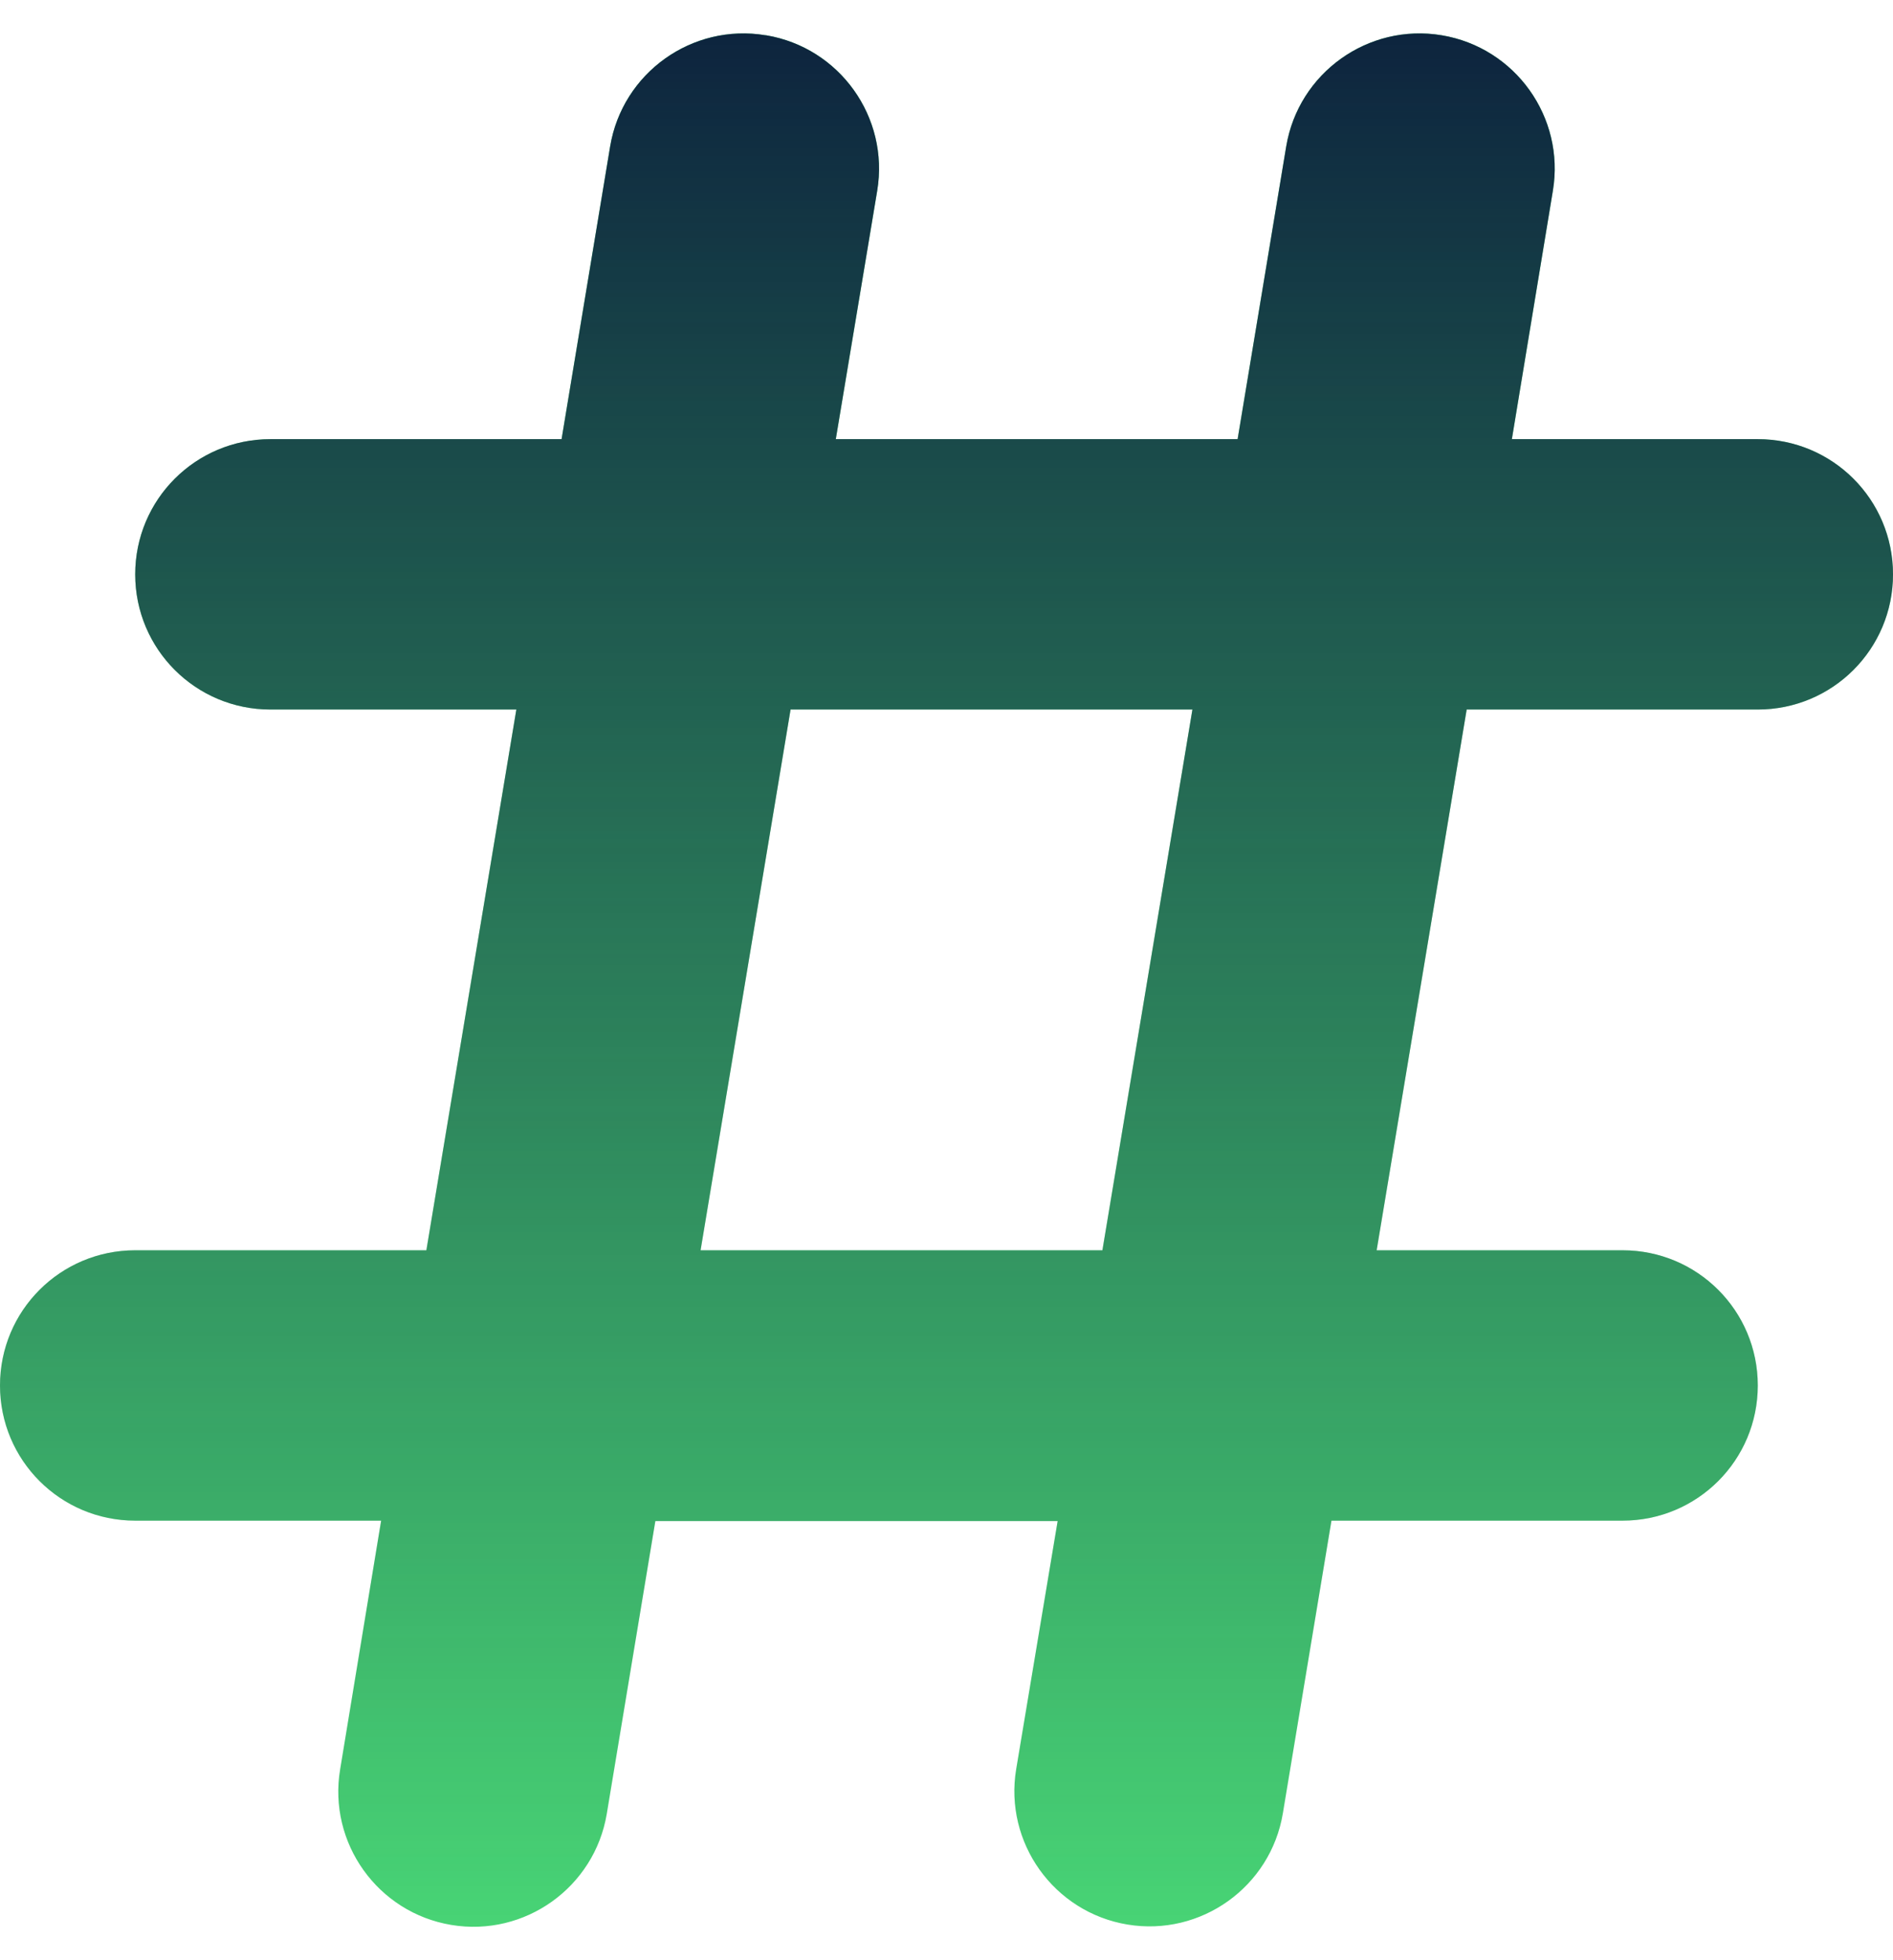
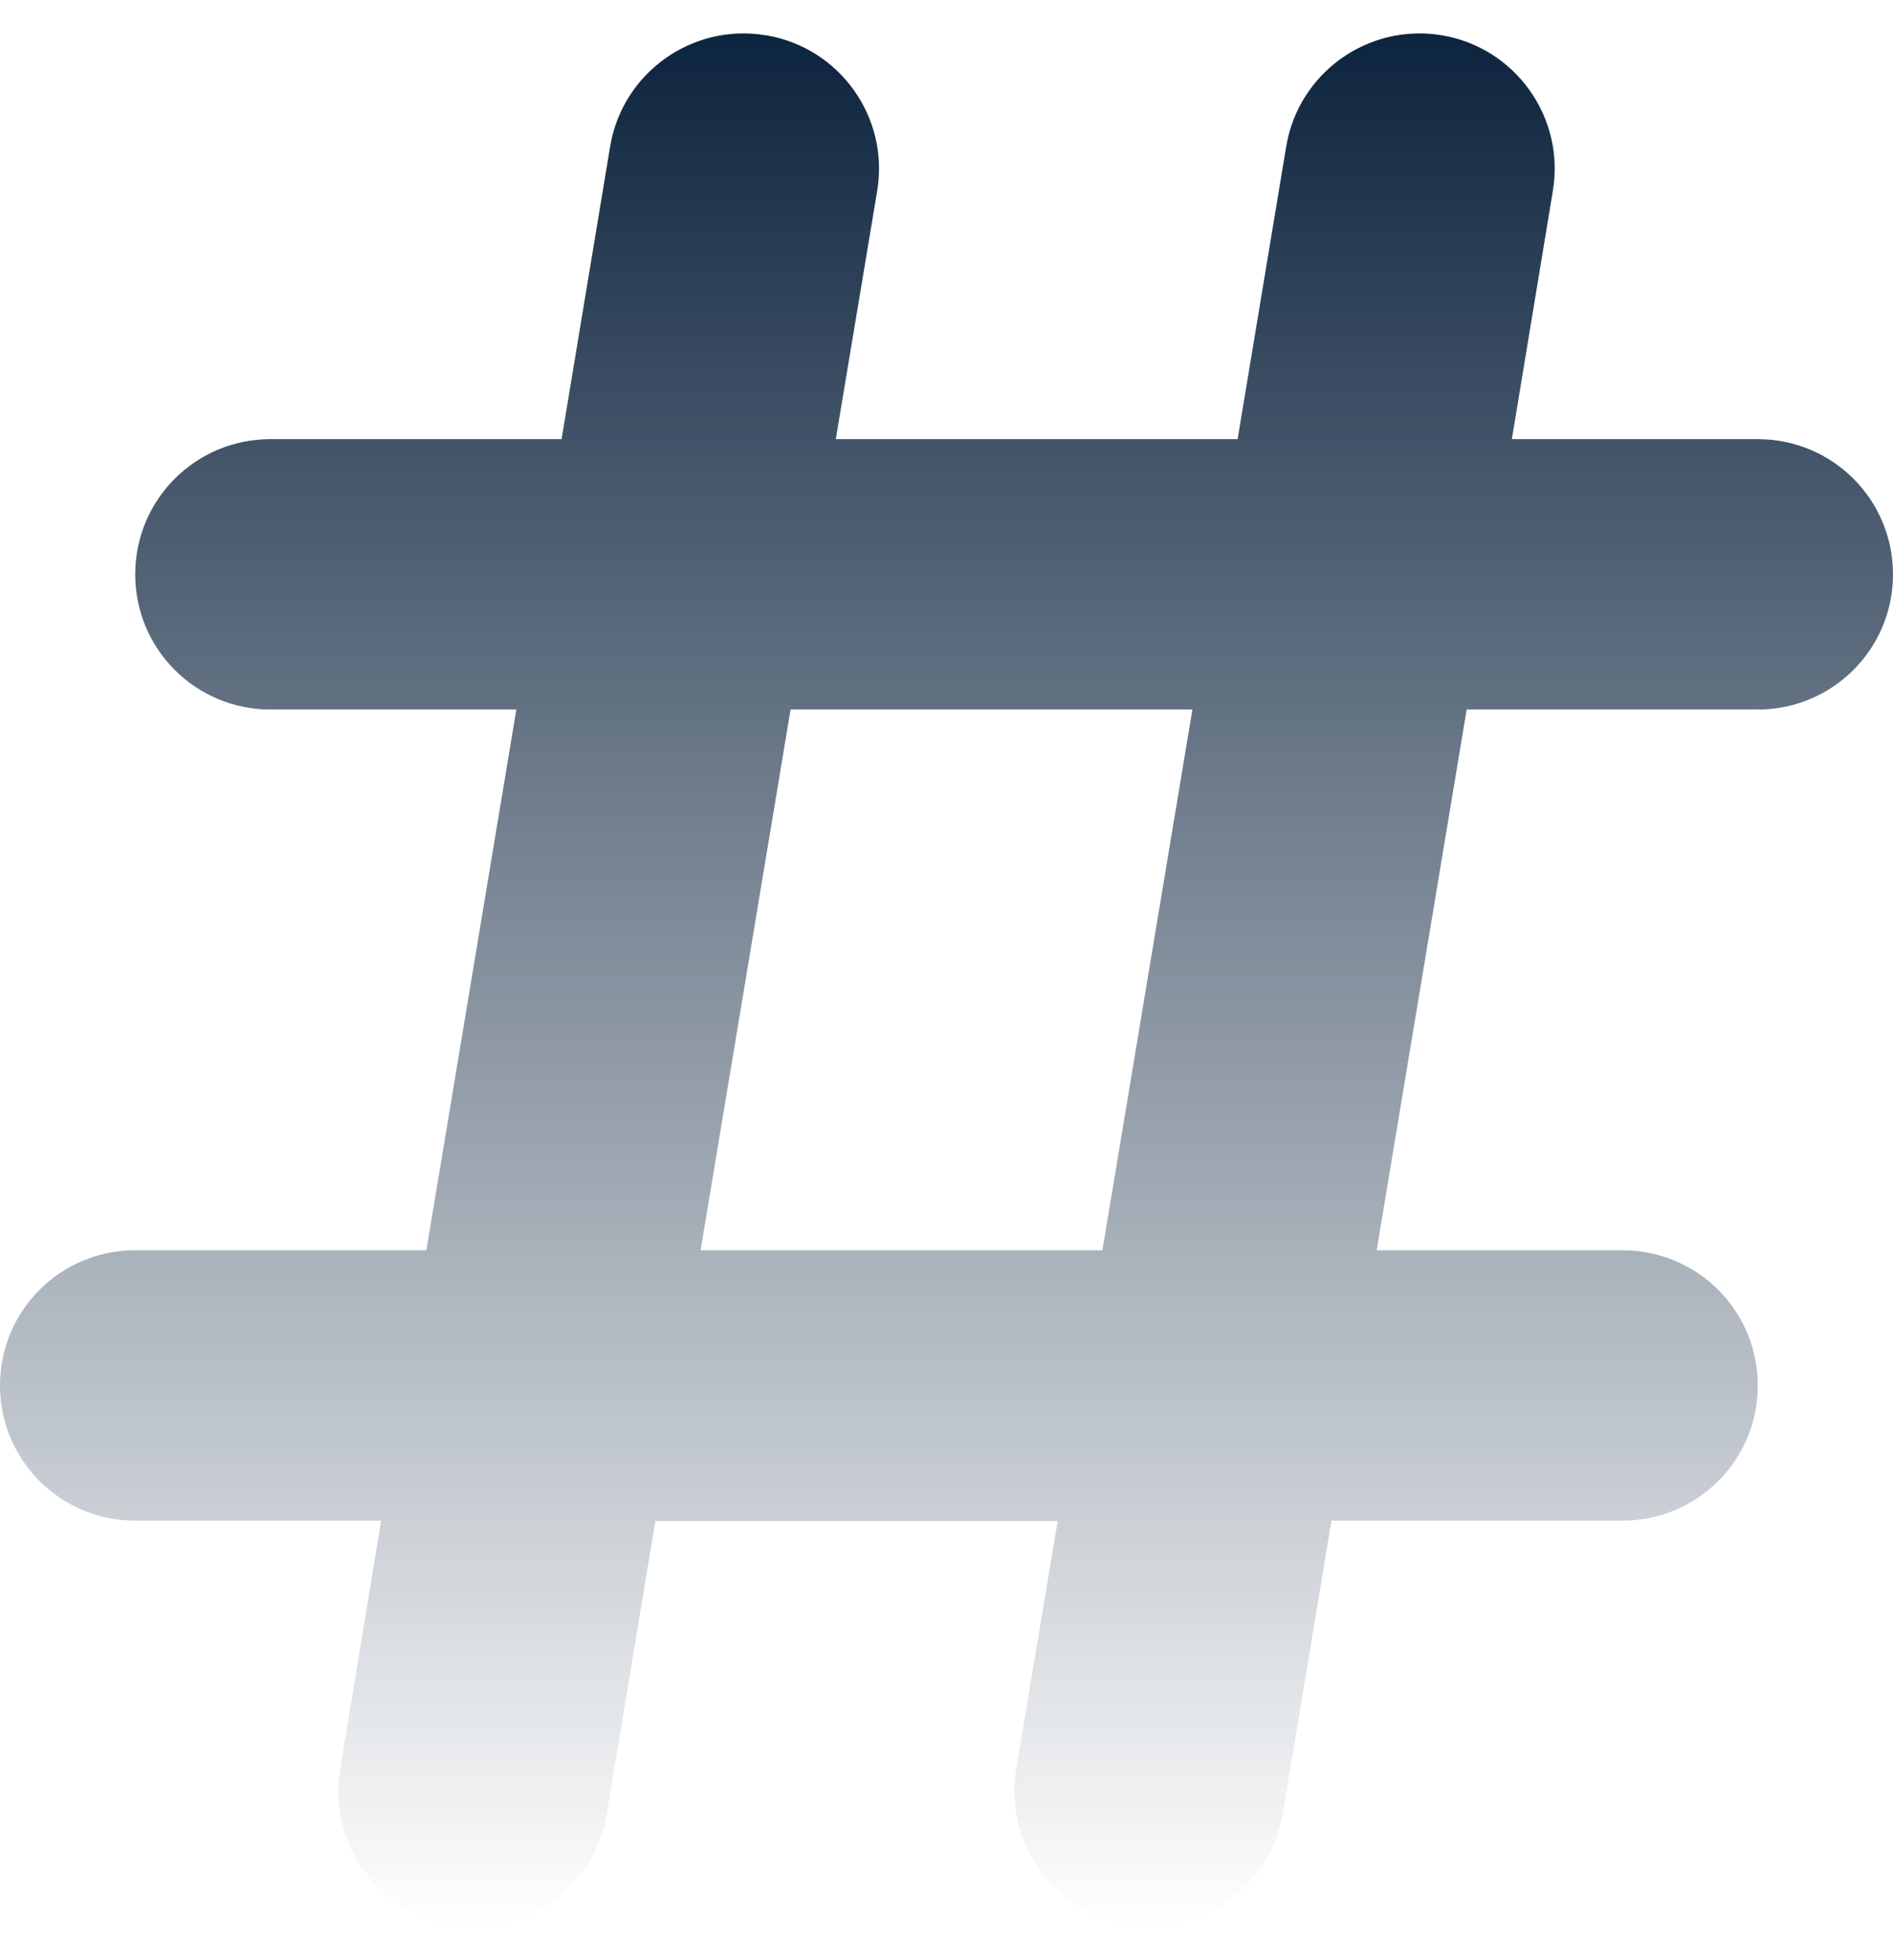
<svg xmlns="http://www.w3.org/2000/svg" width="56" height="58" viewBox="0 0 56 58" fill="none">
  <g id="Vector">
-     <path d="M22.663 1.044C24.837 1.406 26.312 3.469 25.95 5.644L24.725 12.994H36.612L38.05 4.331C38.413 2.156 40.475 0.681 42.65 1.044C44.825 1.406 46.3 3.469 45.938 5.644L44.725 12.994H52C54.212 12.994 56 14.781 56 16.994C56 19.206 54.212 20.994 52 20.994H43.388L40.725 36.994H48C50.212 36.994 52 38.781 52 40.994C52 43.206 50.212 44.994 48 44.994H39.388L37.95 53.656C37.587 55.831 35.525 57.306 33.35 56.944C31.175 56.581 29.7 54.519 30.062 52.344L31.288 45.006H19.387L17.95 53.669C17.587 55.844 15.525 57.319 13.35 56.956C11.175 56.594 9.7 54.531 10.062 52.356L11.275 44.994H4C1.788 44.994 0 43.206 0 40.994C0 38.781 1.788 36.994 4 36.994H12.613L15.275 20.994H8C5.787 20.994 4 19.206 4 16.994C4 14.781 5.787 12.994 8 12.994H16.613L18.05 4.331C18.413 2.156 20.475 0.681 22.65 1.044H22.663ZM23.387 20.994L20.725 36.994H32.612L35.275 20.994H23.387Z" fill="#48D475" />
    <path d="M22.663 1.044C24.837 1.406 26.312 3.469 25.95 5.644L24.725 12.994H36.612L38.05 4.331C38.413 2.156 40.475 0.681 42.65 1.044C44.825 1.406 46.3 3.469 45.938 5.644L44.725 12.994H52C54.212 12.994 56 14.781 56 16.994C56 19.206 54.212 20.994 52 20.994H43.388L40.725 36.994H48C50.212 36.994 52 38.781 52 40.994C52 43.206 50.212 44.994 48 44.994H39.388L37.95 53.656C37.587 55.831 35.525 57.306 33.35 56.944C31.175 56.581 29.7 54.519 30.062 52.344L31.288 45.006H19.387L17.95 53.669C17.587 55.844 15.525 57.319 13.35 56.956C11.175 56.594 9.7 54.531 10.062 52.356L11.275 44.994H4C1.788 44.994 0 43.206 0 40.994C0 38.781 1.788 36.994 4 36.994H12.613L15.275 20.994H8C5.787 20.994 4 19.206 4 16.994C4 14.781 5.787 12.994 8 12.994H16.613L18.05 4.331C18.413 2.156 20.475 0.681 22.65 1.044H22.663ZM23.387 20.994L20.725 36.994H32.612L35.275 20.994H23.387Z" fill="url(#paint0_linear_182_18)" />
  </g>
  <defs>
    <linearGradient id="paint0_linear_182_18" x1="28" y1="0.989" x2="28" y2="57.011" gradientUnits="userSpaceOnUse">
      <stop stop-color="#0D243E" />
      <stop offset="1" stop-color="#0D243E" stop-opacity="0" />
    </linearGradient>
  </defs>
</svg>